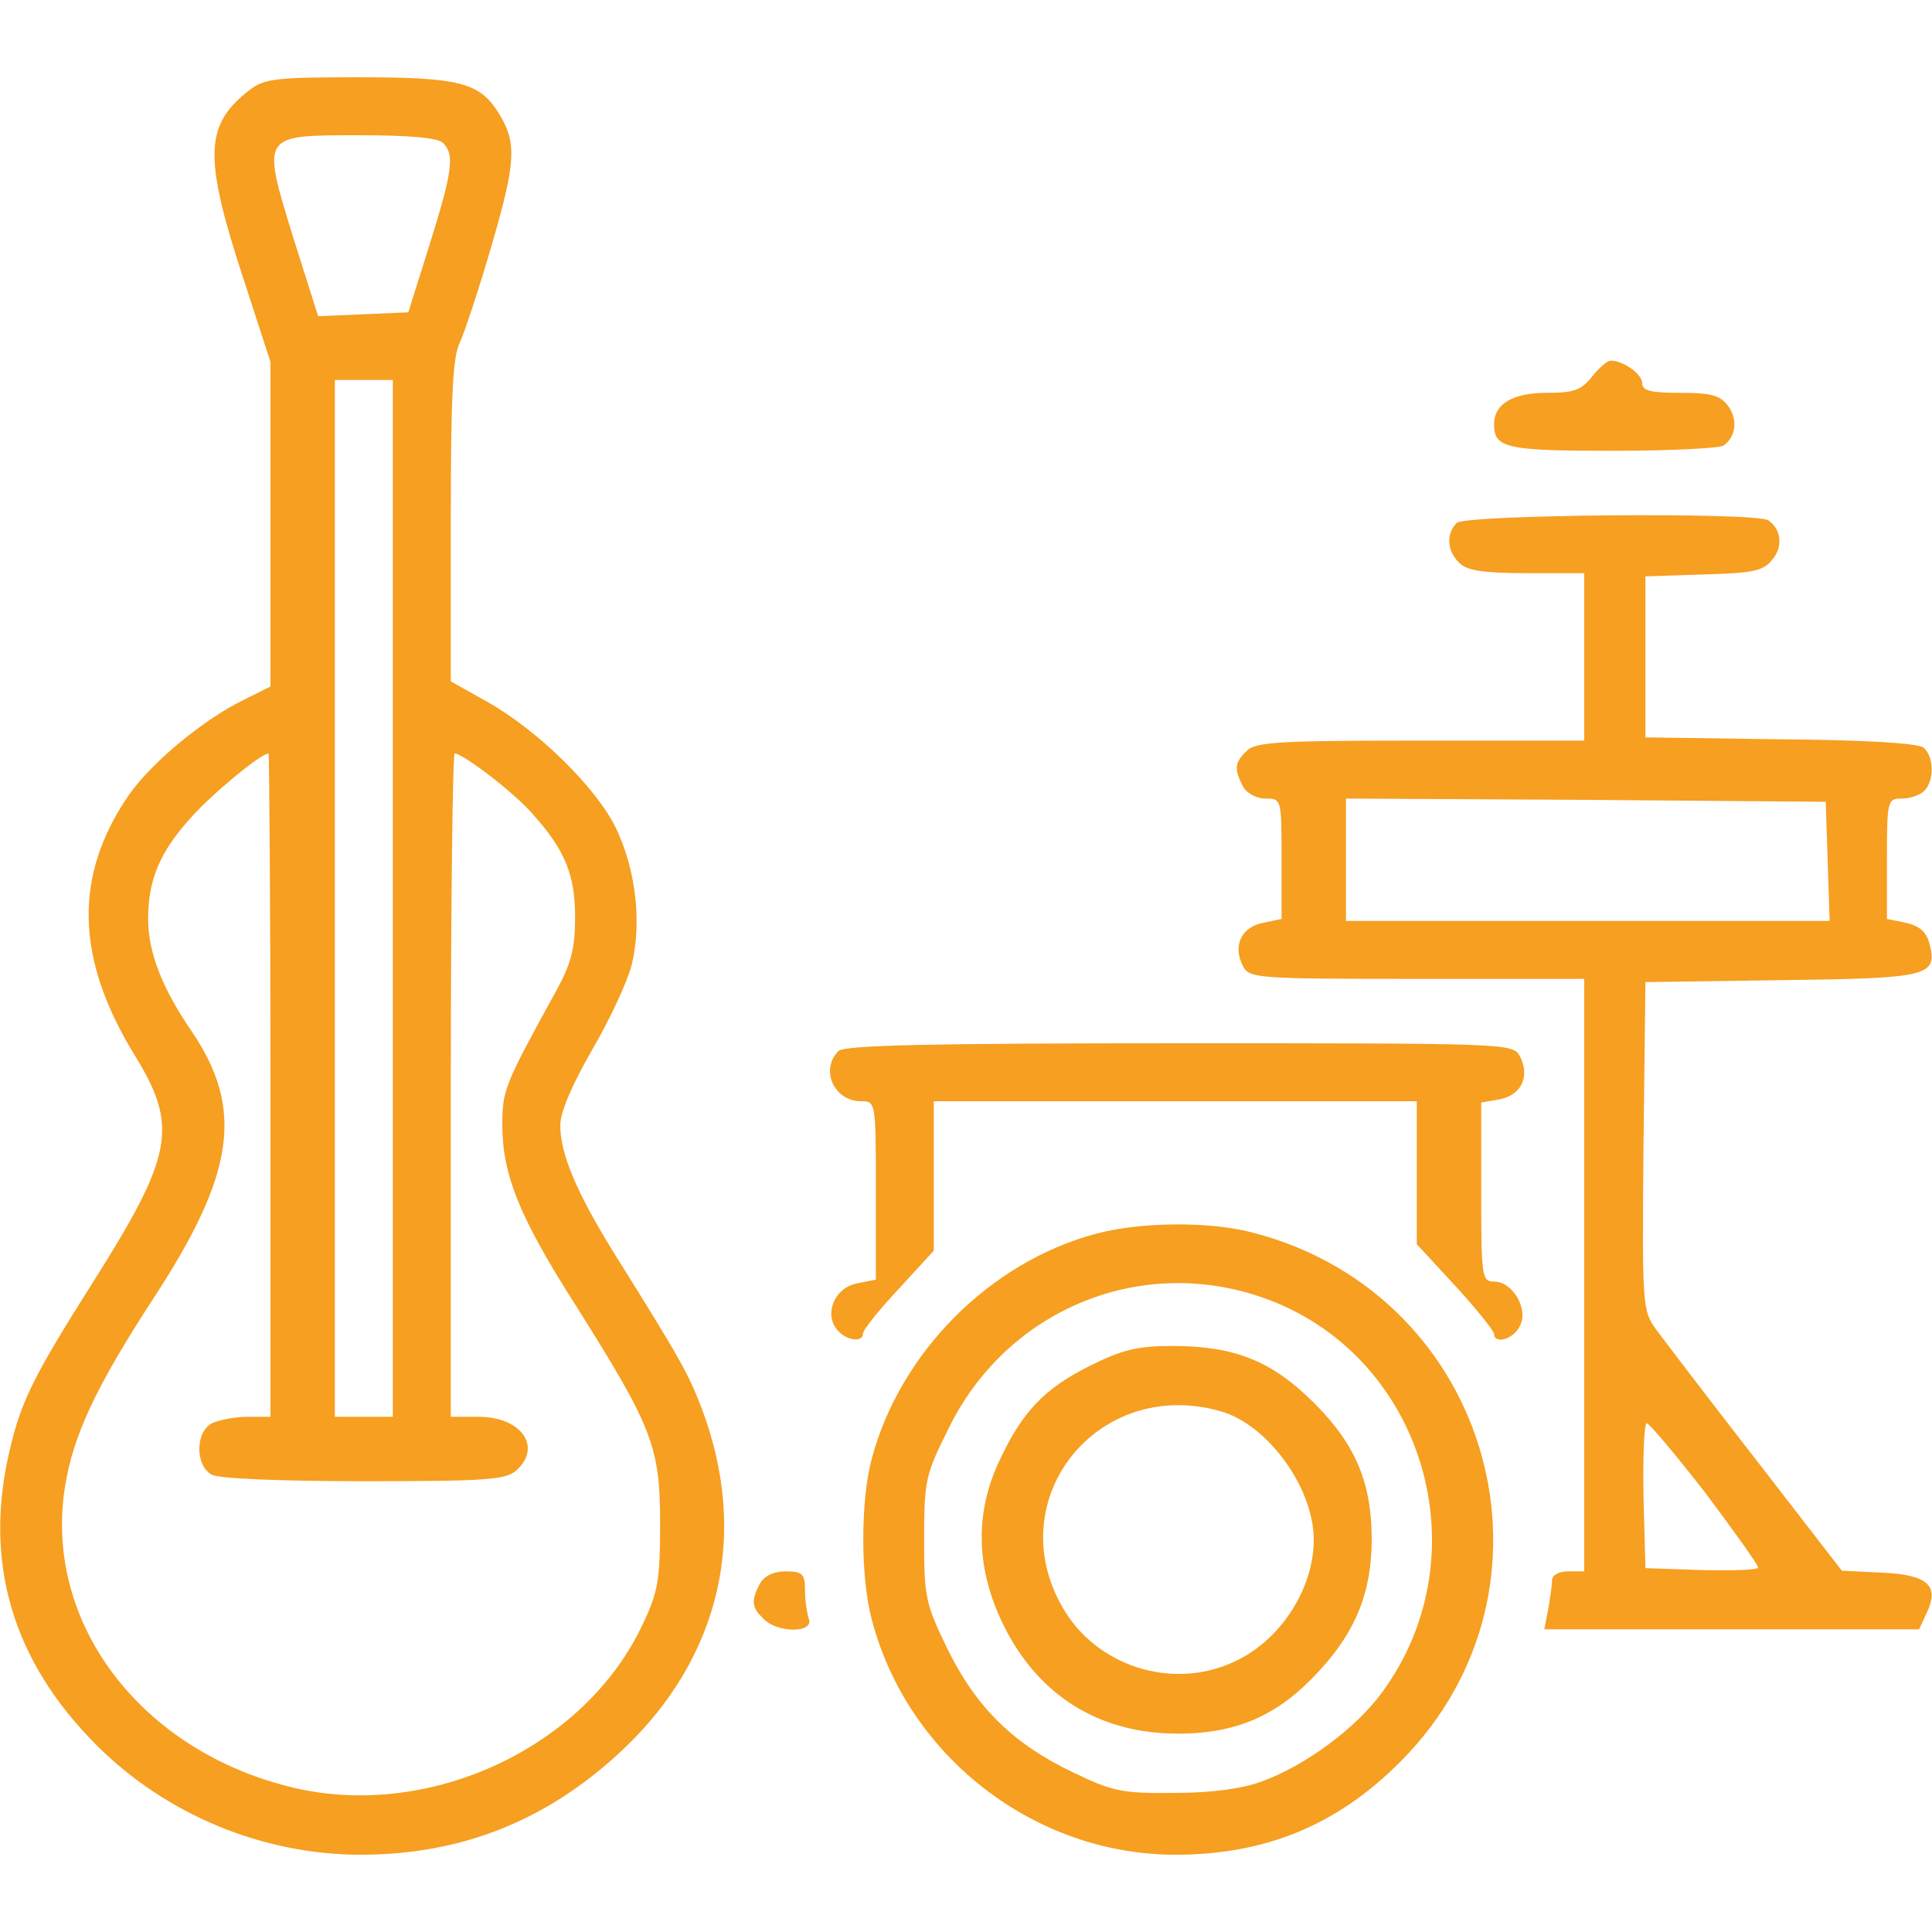
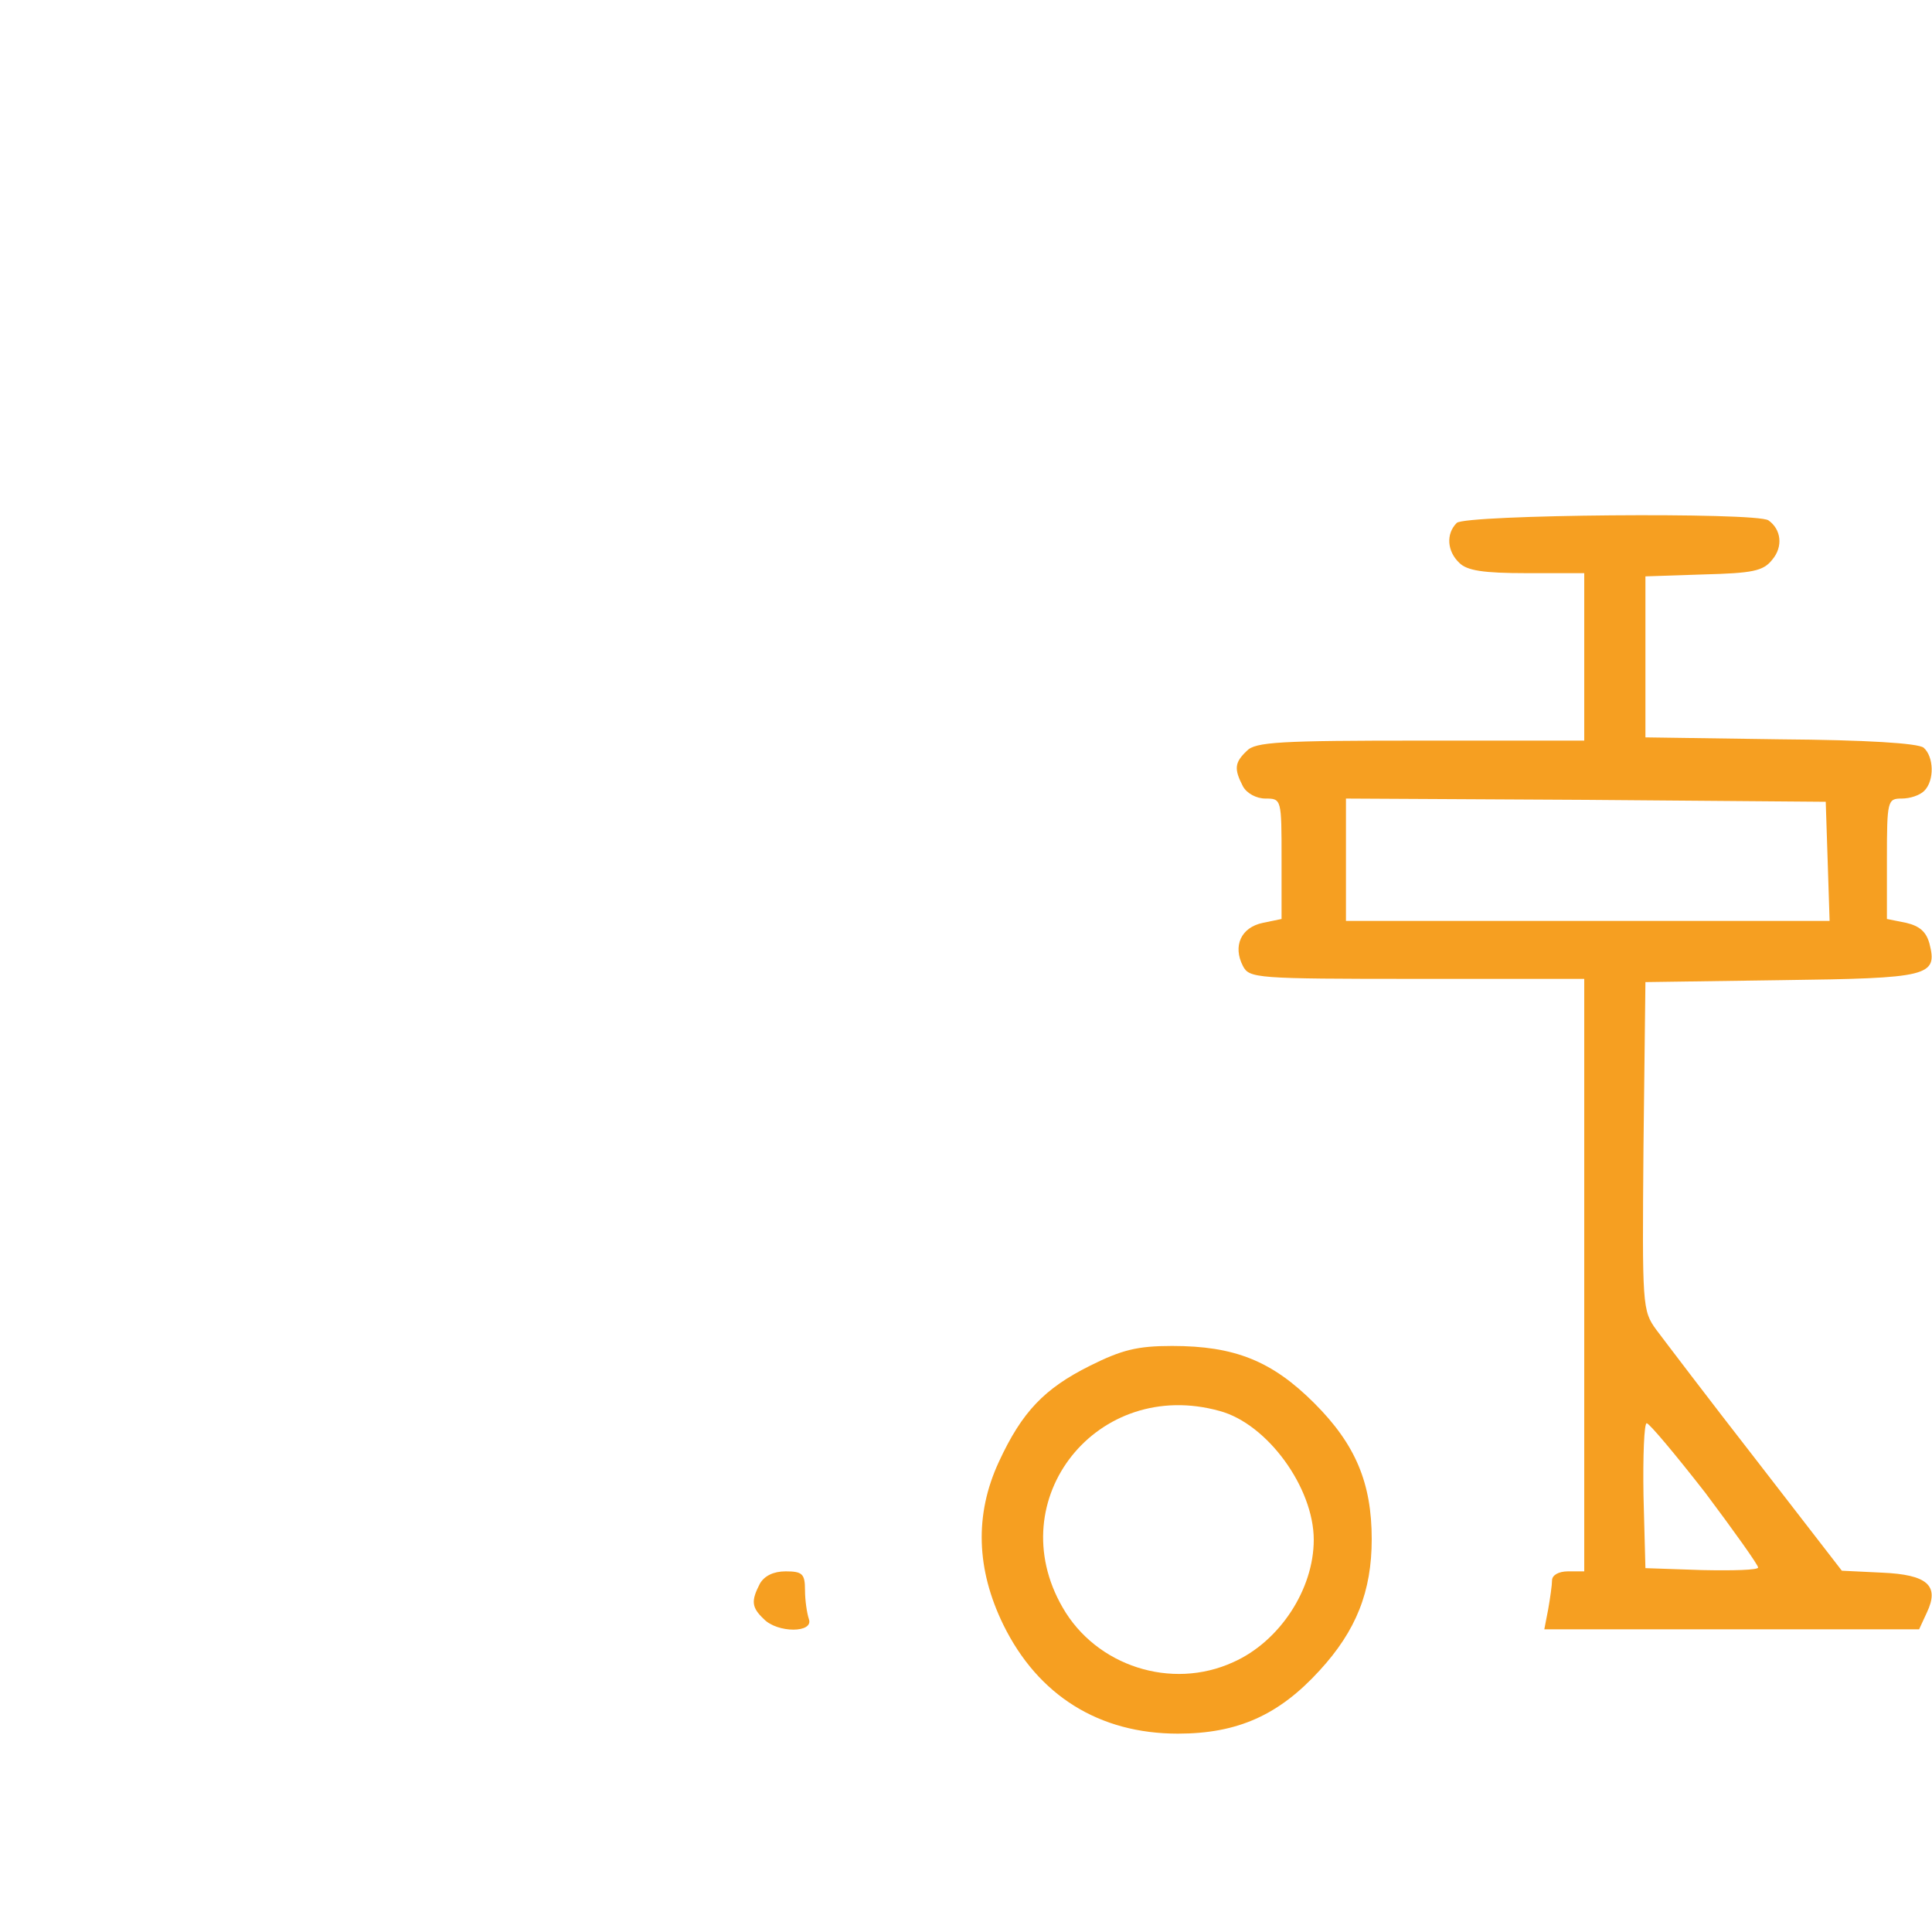
<svg xmlns="http://www.w3.org/2000/svg" version="1.0" width="300pt" height="300pt" viewBox="0 0 300 300" preserveAspectRatio="xMidYMid meet">
  <g transform="translate(0,300) scale(0.1,-0.1)" fill="#f69f21" stroke="none">
-     <path d="M386 2859 c-69 -54 -70 -104 -6 -298 l40 -123 0 -252 0 -252 -42 -21 c-62 -30 -144 -98 -179 -149 -85 -125 -82 -253 11 -404 67 -109 59 -154 -65 -350 -93 -147 -112 -185 -130 -262 -41 -174 4 -327 135 -458 108 -108 258 -170 410 -170 158 0 292 54 408 164 151 143 195 334 122 528 -20 53 -33 77 -137 243 -58 94 -83 153 -83 198 0 20 18 62 49 116 27 46 55 106 62 133 16 67 6 149 -25 213 -31 63 -121 151 -199 195 l-57 32 0 249 c0 193 3 256 14 277 7 15 30 84 50 153 38 131 39 159 8 207 -29 44 -61 52 -215 52 -131 0 -147 -2 -171 -21z m302 -81 c18 -18 15 -43 -21 -158 l-33 -105 -70 -3 -70 -3 -38 120 c-50 163 -52 161 102 161 79 0 122 -4 130 -12z m-78 -1173 l0 -805 -45 0 -45 0 0 805 0 805 45 0 45 0 0 -805z m-190 -290 l0 -515 -36 0 c-19 0 -44 -5 -55 -10 -26 -14 -26 -66 0 -80 12 -6 106 -10 237 -10 188 0 220 2 236 17 40 36 8 83 -59 83 l-43 0 0 515 c0 283 3 515 6 515 13 0 94 -62 122 -95 50 -56 65 -94 65 -160 0 -47 -6 -71 -29 -113 -81 -147 -84 -155 -84 -209 0 -77 27 -144 114 -280 119 -189 131 -219 131 -338 0 -88 -3 -107 -27 -157 -89 -191 -330 -304 -542 -254 -237 56 -389 256 -355 468 13 80 48 155 138 293 126 193 140 293 59 413 -46 67 -68 123 -68 175 0 61 18 104 67 158 32 36 108 99 120 99 1 0 3 -232 3 -515z" />
-     <path d="M2472 2415 c-17 -21 -28 -25 -70 -25 -53 0 -82 -17 -82 -49 0 -37 19 -41 185 -41 88 0 165 4 171 8 19 13 23 39 8 61 -13 17 -25 21 -75 21 -45 0 -59 3 -59 15 0 14 -29 35 -49 35 -5 0 -18 -11 -29 -25z" />
    <path d="M2262 2188 c-17 -17 -15 -44 4 -62 12 -12 37 -16 105 -16 l89 0 0 -130 0 -130 -254 0 c-218 0 -257 -2 -270 -16 -19 -18 -20 -28 -6 -55 6 -11 21 -19 35 -19 25 0 25 -1 25 -94 l0 -93 -29 -6 c-34 -7 -47 -36 -31 -67 10 -19 19 -20 270 -20 l260 0 0 -460 0 -460 -25 0 c-15 0 -25 -6 -25 -14 0 -7 -3 -28 -6 -45 l-6 -31 291 0 291 0 12 26 c20 42 1 59 -70 62 l-62 3 -133 172 c-74 95 -143 186 -155 202 -22 30 -22 37 -20 285 l3 255 211 3 c230 3 243 6 230 57 -5 18 -15 27 -36 32 l-30 6 0 93 c0 91 1 94 23 94 13 0 28 5 35 12 16 16 15 53 -1 67 -9 7 -89 12 -223 13 l-209 3 0 125 0 125 90 3 c76 2 93 5 107 23 17 20 14 47 -6 61 -19 13 -471 9 -484 -4z m576 -525 l3 -93 -376 0 -375 0 0 95 0 95 373 -2 372 -3 3 -92z m-190 -981 c45 -60 82 -112 82 -116 0 -4 -39 -5 -87 -4 l-88 3 -3 113 c-1 61 1 112 5 112 4 0 45 -49 91 -108z" />
-     <path d="M1302 1368 c-29 -29 -7 -78 35 -78 23 0 23 -1 23 -139 l0 -138 -30 -6 c-34 -7 -51 -47 -30 -72 14 -17 40 -20 40 -6 0 6 25 37 55 69 l55 60 0 116 0 116 375 0 375 0 0 -111 0 -111 60 -65 c33 -36 60 -70 60 -74 0 -17 30 -9 40 12 14 26 -11 69 -40 69 -19 0 -20 7 -20 139 l0 139 29 5 c34 7 47 36 31 67 -11 20 -18 20 -528 20 -390 0 -521 -3 -530 -12z" />
-     <path d="M1701 1084 c-164 -44 -303 -184 -347 -348 -18 -65 -18 -187 0 -252 56 -212 253 -364 471 -364 140 0 252 46 350 145 268 269 143 722 -226 820 -68 19 -178 18 -248 -1z m260 -99 c249 -87 343 -398 185 -613 -40 -55 -118 -113 -186 -138 -29 -11 -77 -18 -135 -18 -81 -1 -97 2 -157 31 -93 44 -151 100 -196 191 -35 72 -37 81 -37 172 0 91 2 100 38 172 90 184 297 270 488 203z" />
-     <path d="M1692 879 c-70 -35 -105 -71 -141 -149 -38 -82 -35 -167 7 -253 54 -110 149 -169 271 -169 93 0 157 29 220 98 57 62 81 123 81 204 0 87 -25 147 -89 211 -66 66 -124 89 -221 89 -54 0 -78 -6 -128 -31z m202 -70 c74 -20 146 -119 146 -200 0 -77 -53 -158 -125 -190 -96 -44 -213 -6 -265 85 -97 168 54 358 244 305z" />
+     <path d="M1692 879 c-70 -35 -105 -71 -141 -149 -38 -82 -35 -167 7 -253 54 -110 149 -169 271 -169 93 0 157 29 220 98 57 62 81 123 81 204 0 87 -25 147 -89 211 -66 66 -124 89 -221 89 -54 0 -78 -6 -128 -31m202 -70 c74 -20 146 -119 146 -200 0 -77 -53 -158 -125 -190 -96 -44 -213 -6 -265 85 -97 168 54 358 244 305z" />
    <path d="M1180 541 c-14 -27 -13 -37 6 -55 21 -22 78 -22 70 0 -3 9 -6 29 -6 45 0 25 -4 29 -30 29 -19 0 -33 -7 -40 -19z" />
  </g>
</svg>